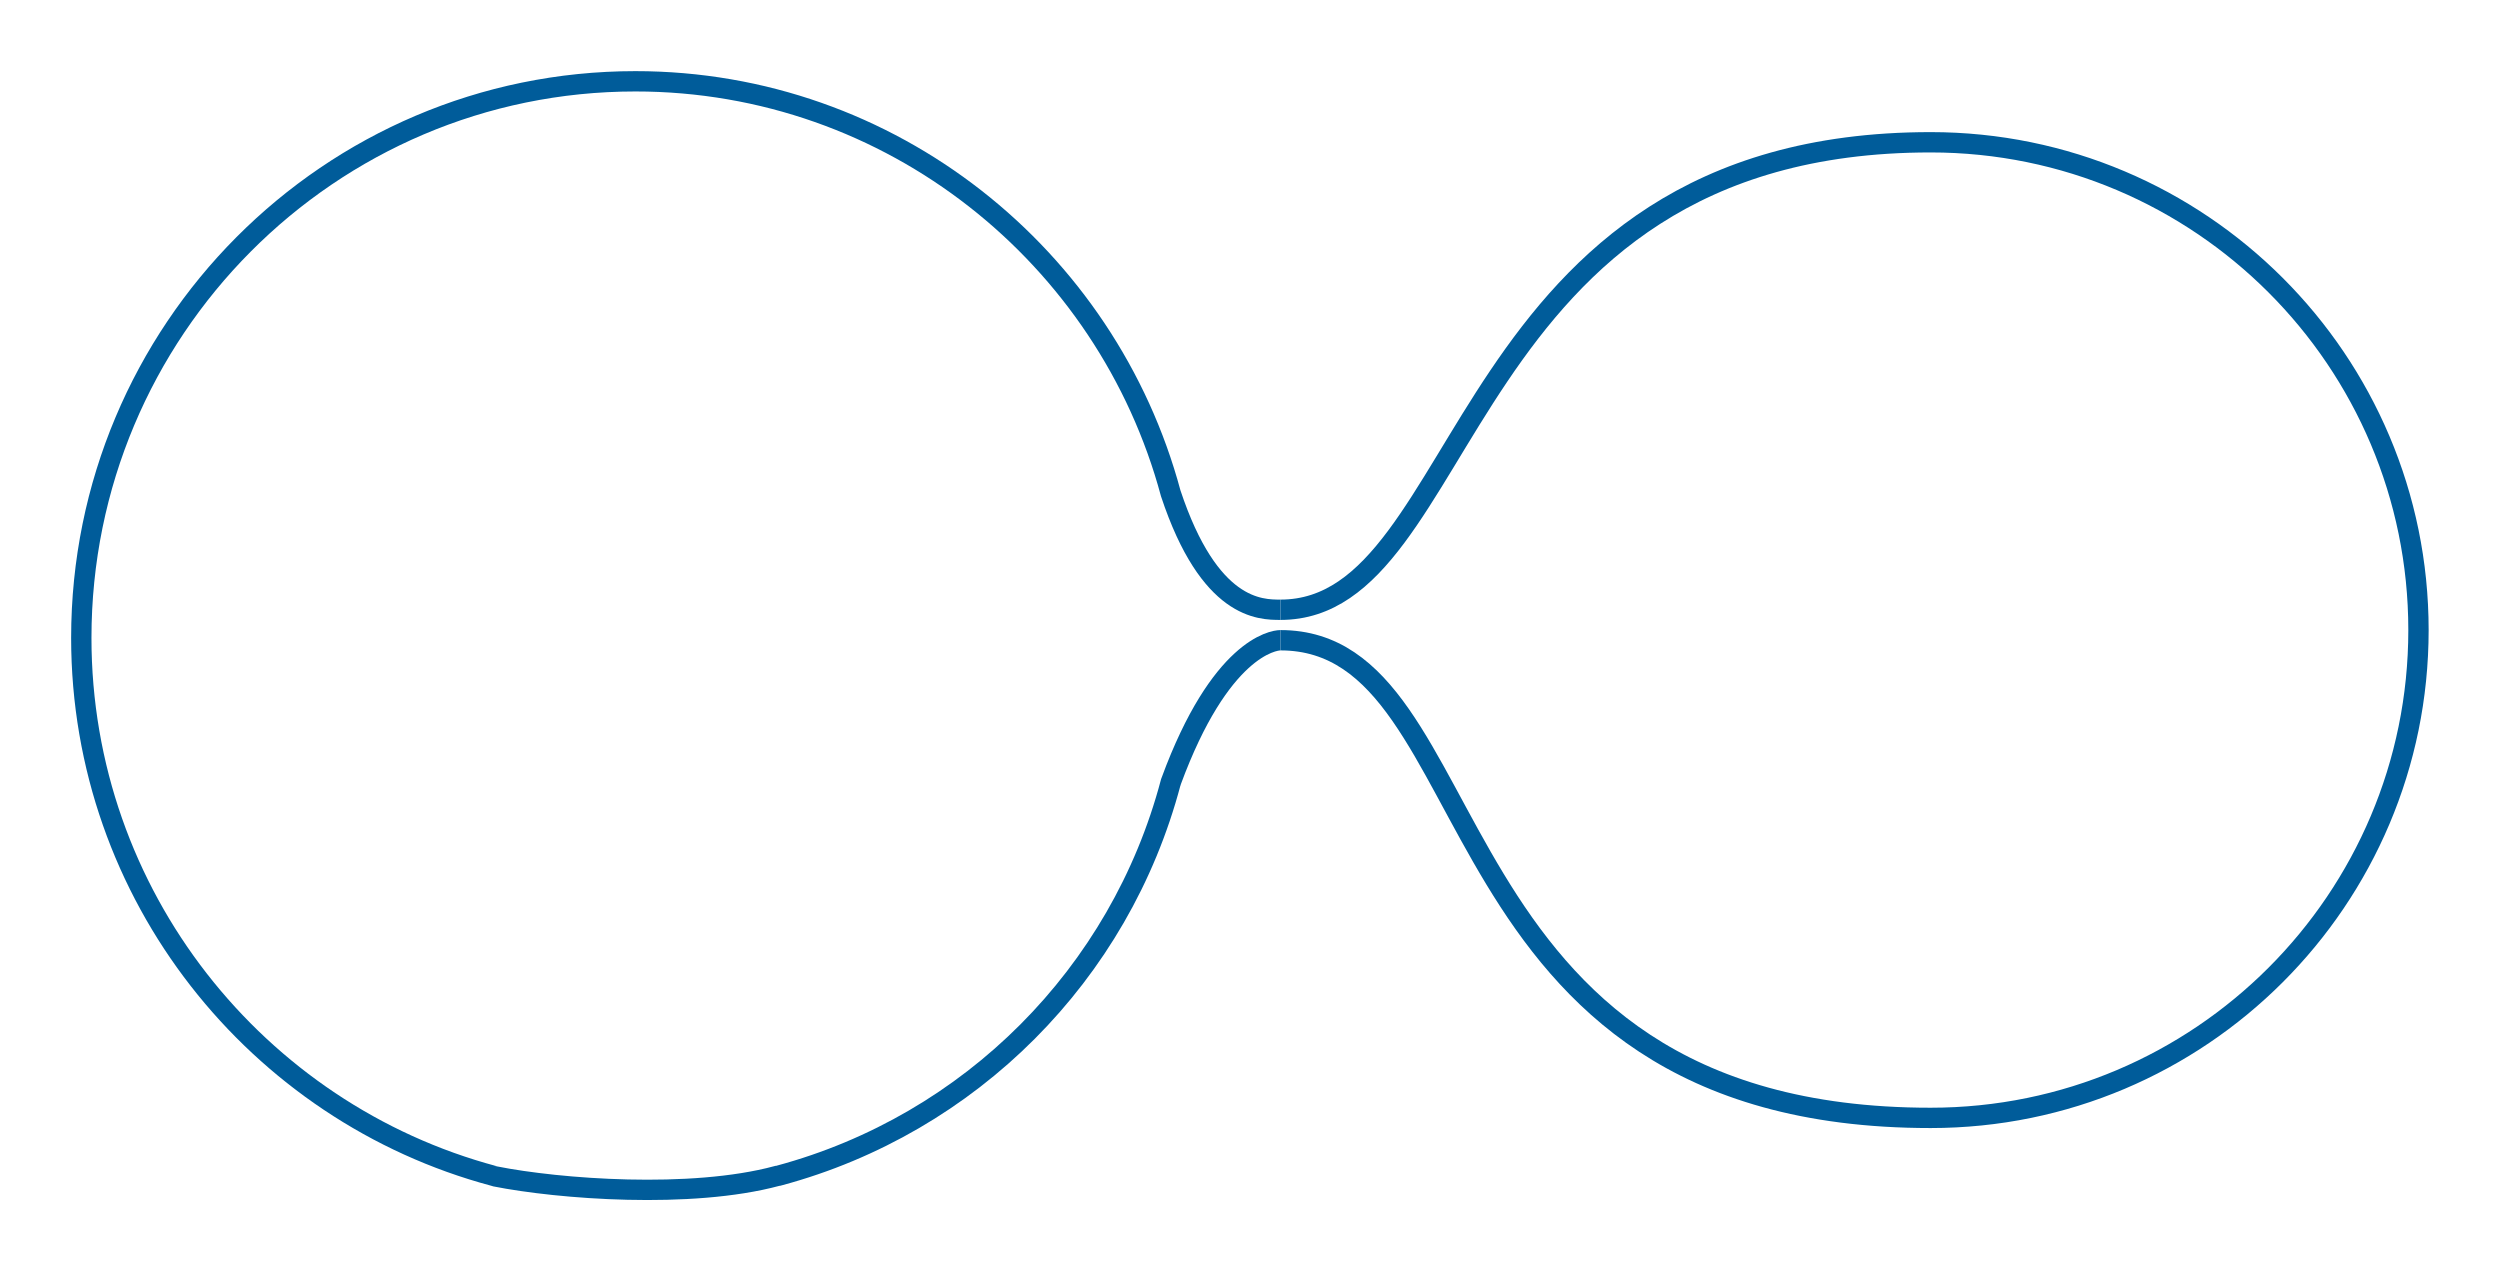
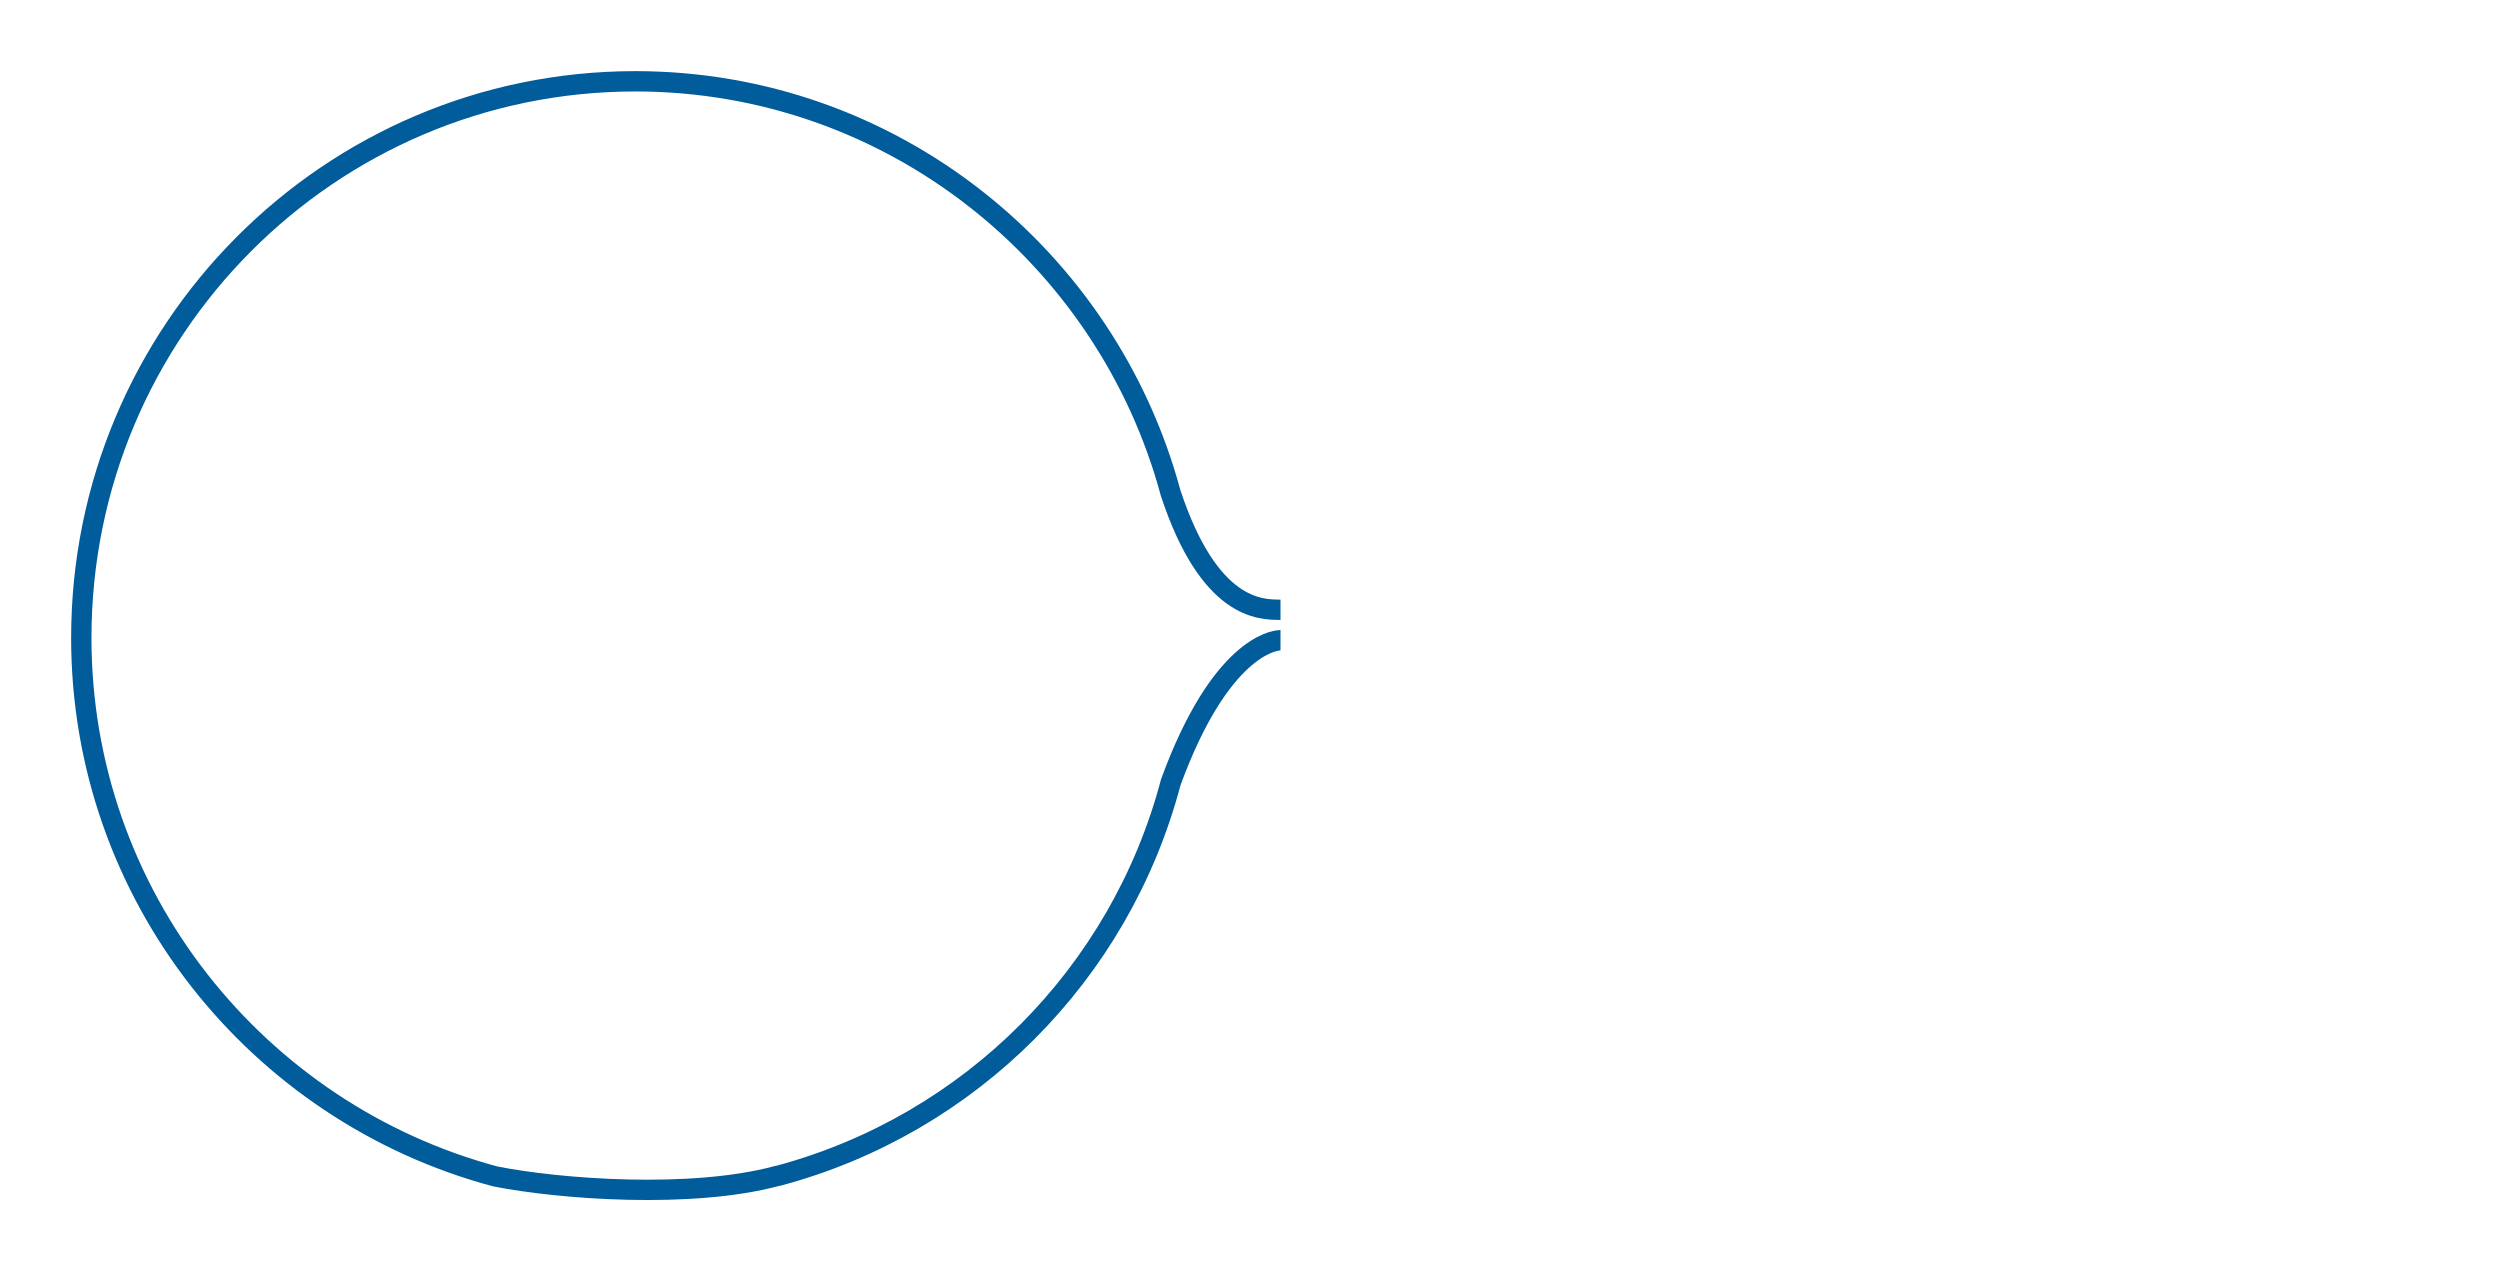
<svg xmlns="http://www.w3.org/2000/svg" width="123" height="63" viewBox="0 0 123 63" fill="none">
-   <path d="M63 31.5C62.637 31.5 60.029 31.897 57.622 38.43C57.622 38.453 57.611 38.476 57.599 38.498C55.102 47.938 47.733 55.303 38.344 57.834C38.31 57.845 38.265 57.857 38.23 57.857C33.99 59 27.49 58.5 24.368 57.88C24.357 57.88 24.334 57.868 24.3 57.857C12.651 54.744 4 44.062 4 31.384C4 16.267 16.205 4 31.26 4C43.85 4 54.466 12.619 57.599 24.27C59.5 30 62 30 63 30" stroke="#005C9A" stroke-miterlimit="10" />
-   <path d="M63 31.5C73.49 31.5 69.99 55 94.989 55C108.244 55 118.989 44.255 118.989 31C118.989 17.745 108.244 7 94.989 7C71.49 7 72.49 30 63 30" stroke="#005C9A" />
+   <path d="M63 31.5C62.637 31.5 60.029 31.897 57.622 38.43C57.622 38.453 57.611 38.476 57.599 38.498C55.102 47.938 47.733 55.303 38.344 57.834C38.31 57.845 38.265 57.857 38.23 57.857C33.99 59 27.49 58.5 24.368 57.88C12.651 54.744 4 44.062 4 31.384C4 16.267 16.205 4 31.26 4C43.85 4 54.466 12.619 57.599 24.27C59.5 30 62 30 63 30" stroke="#005C9A" stroke-miterlimit="10" />
</svg>